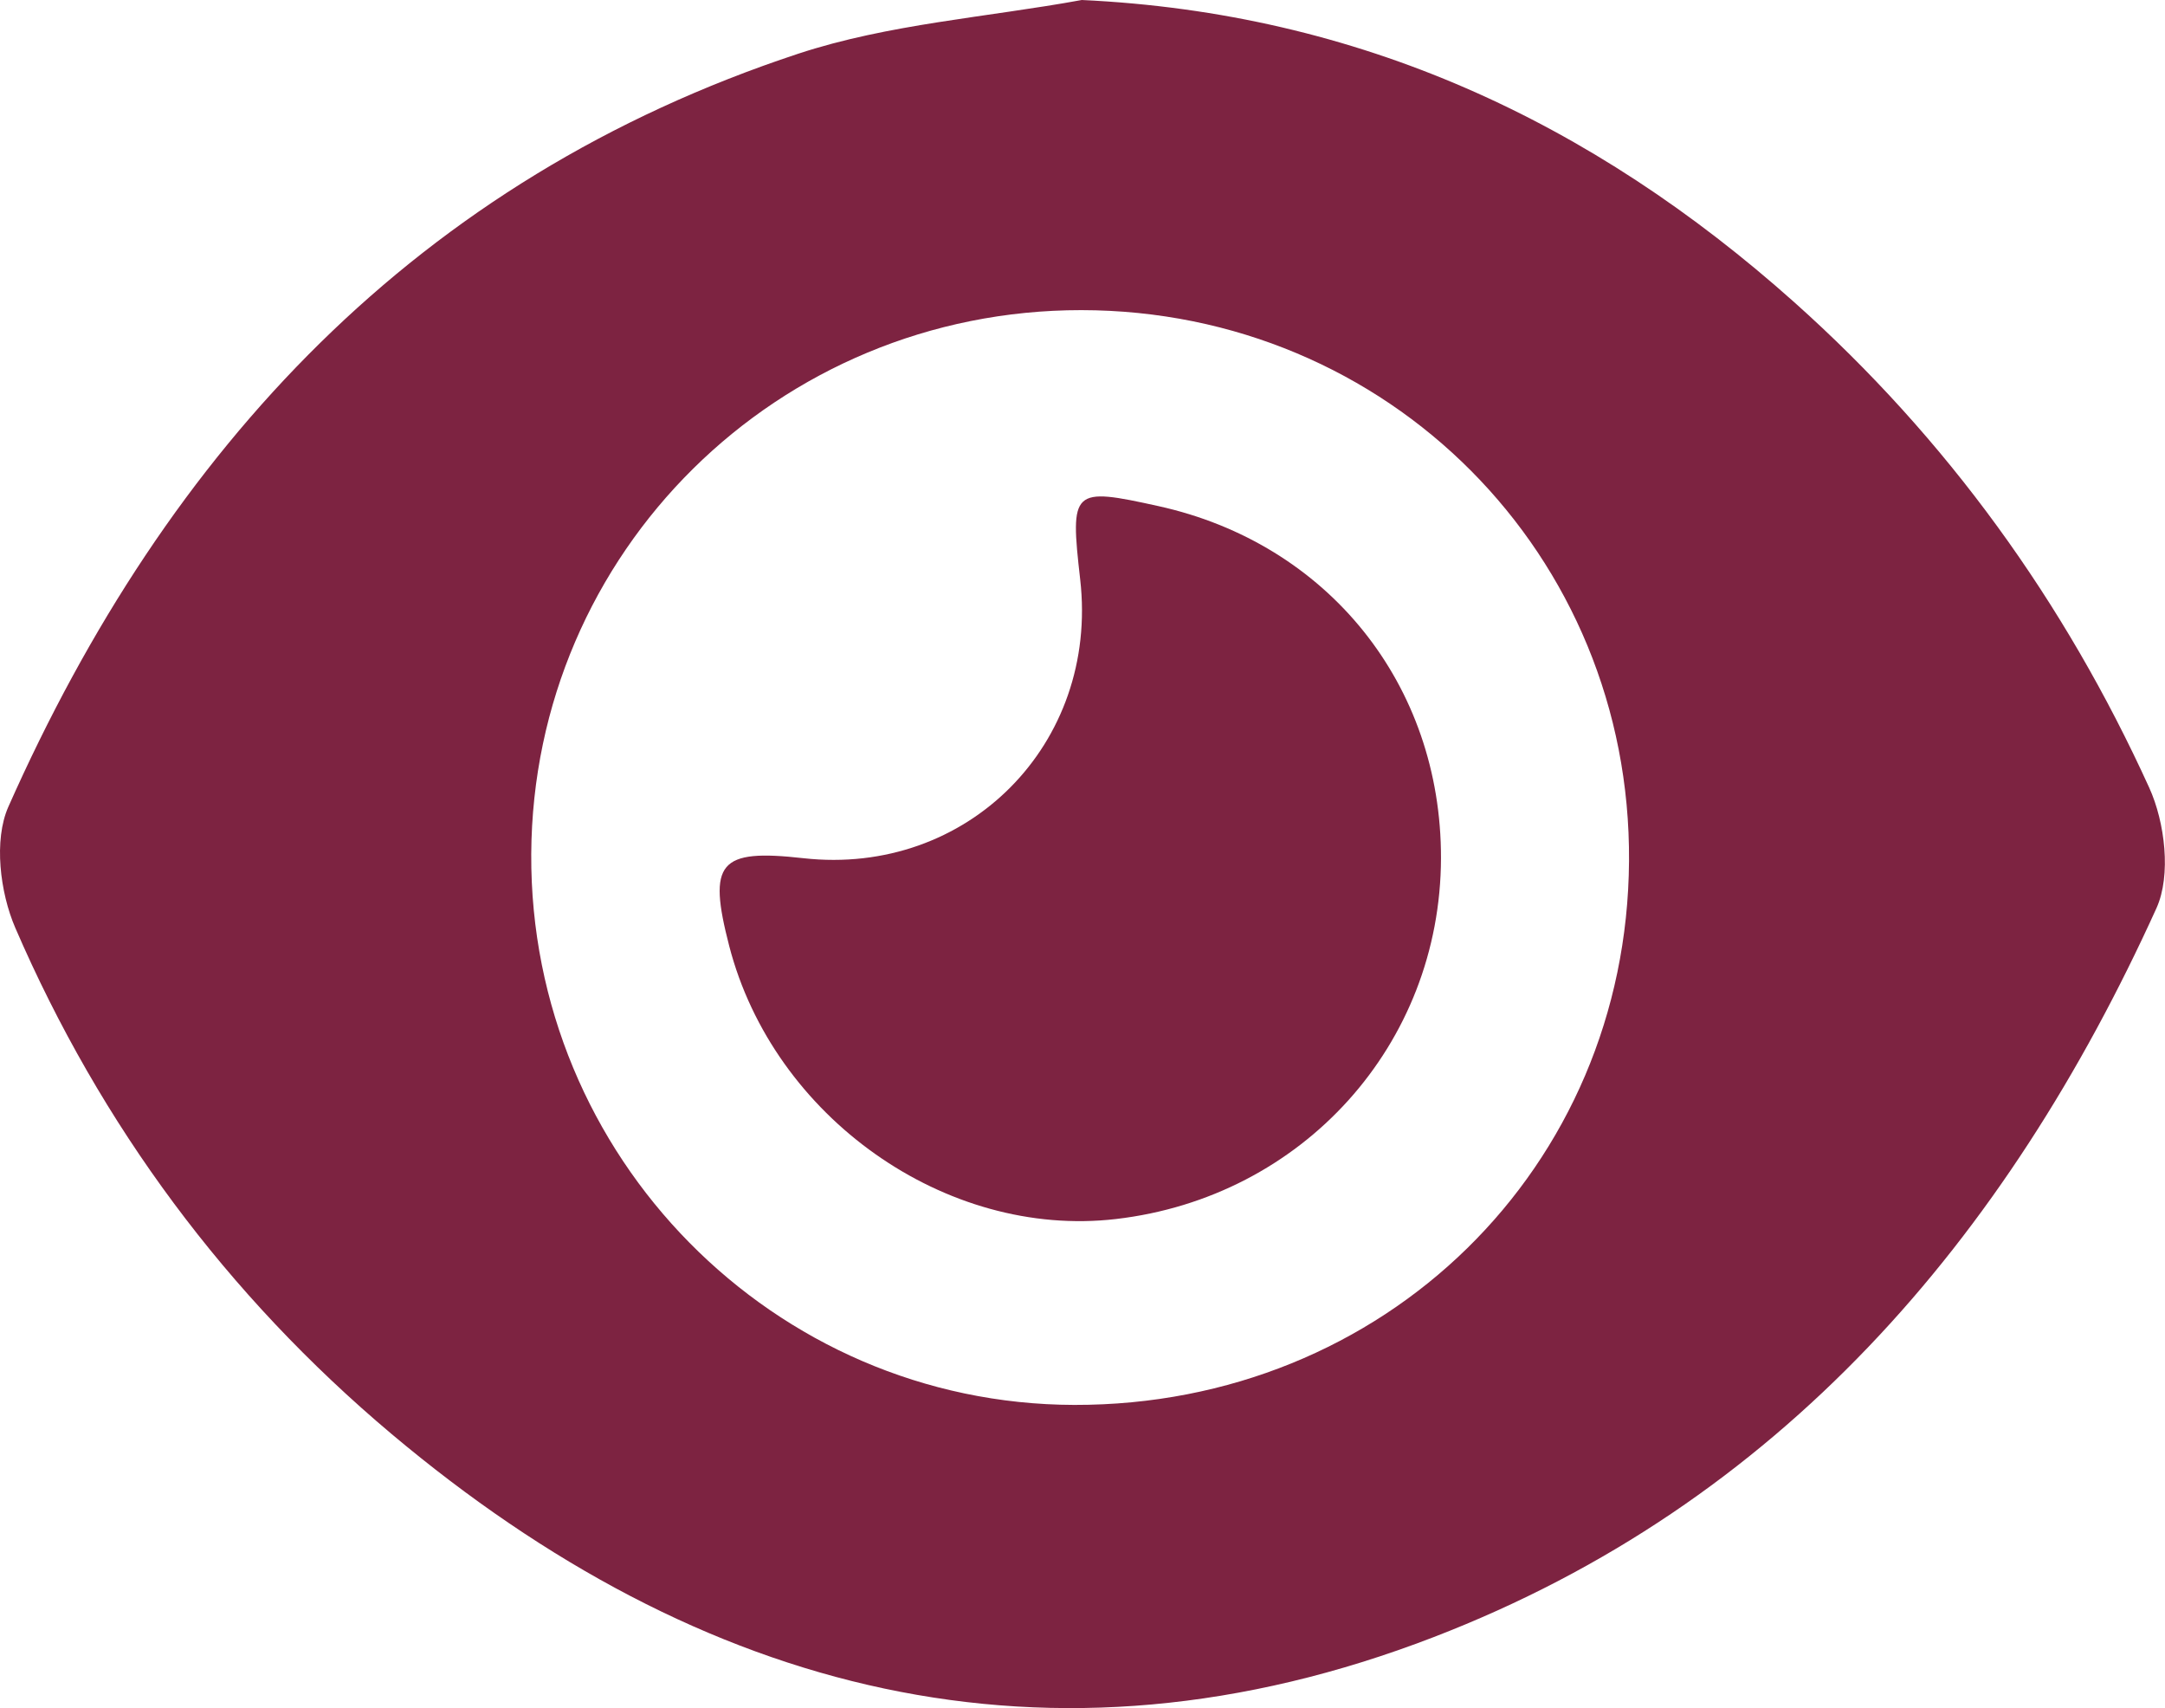
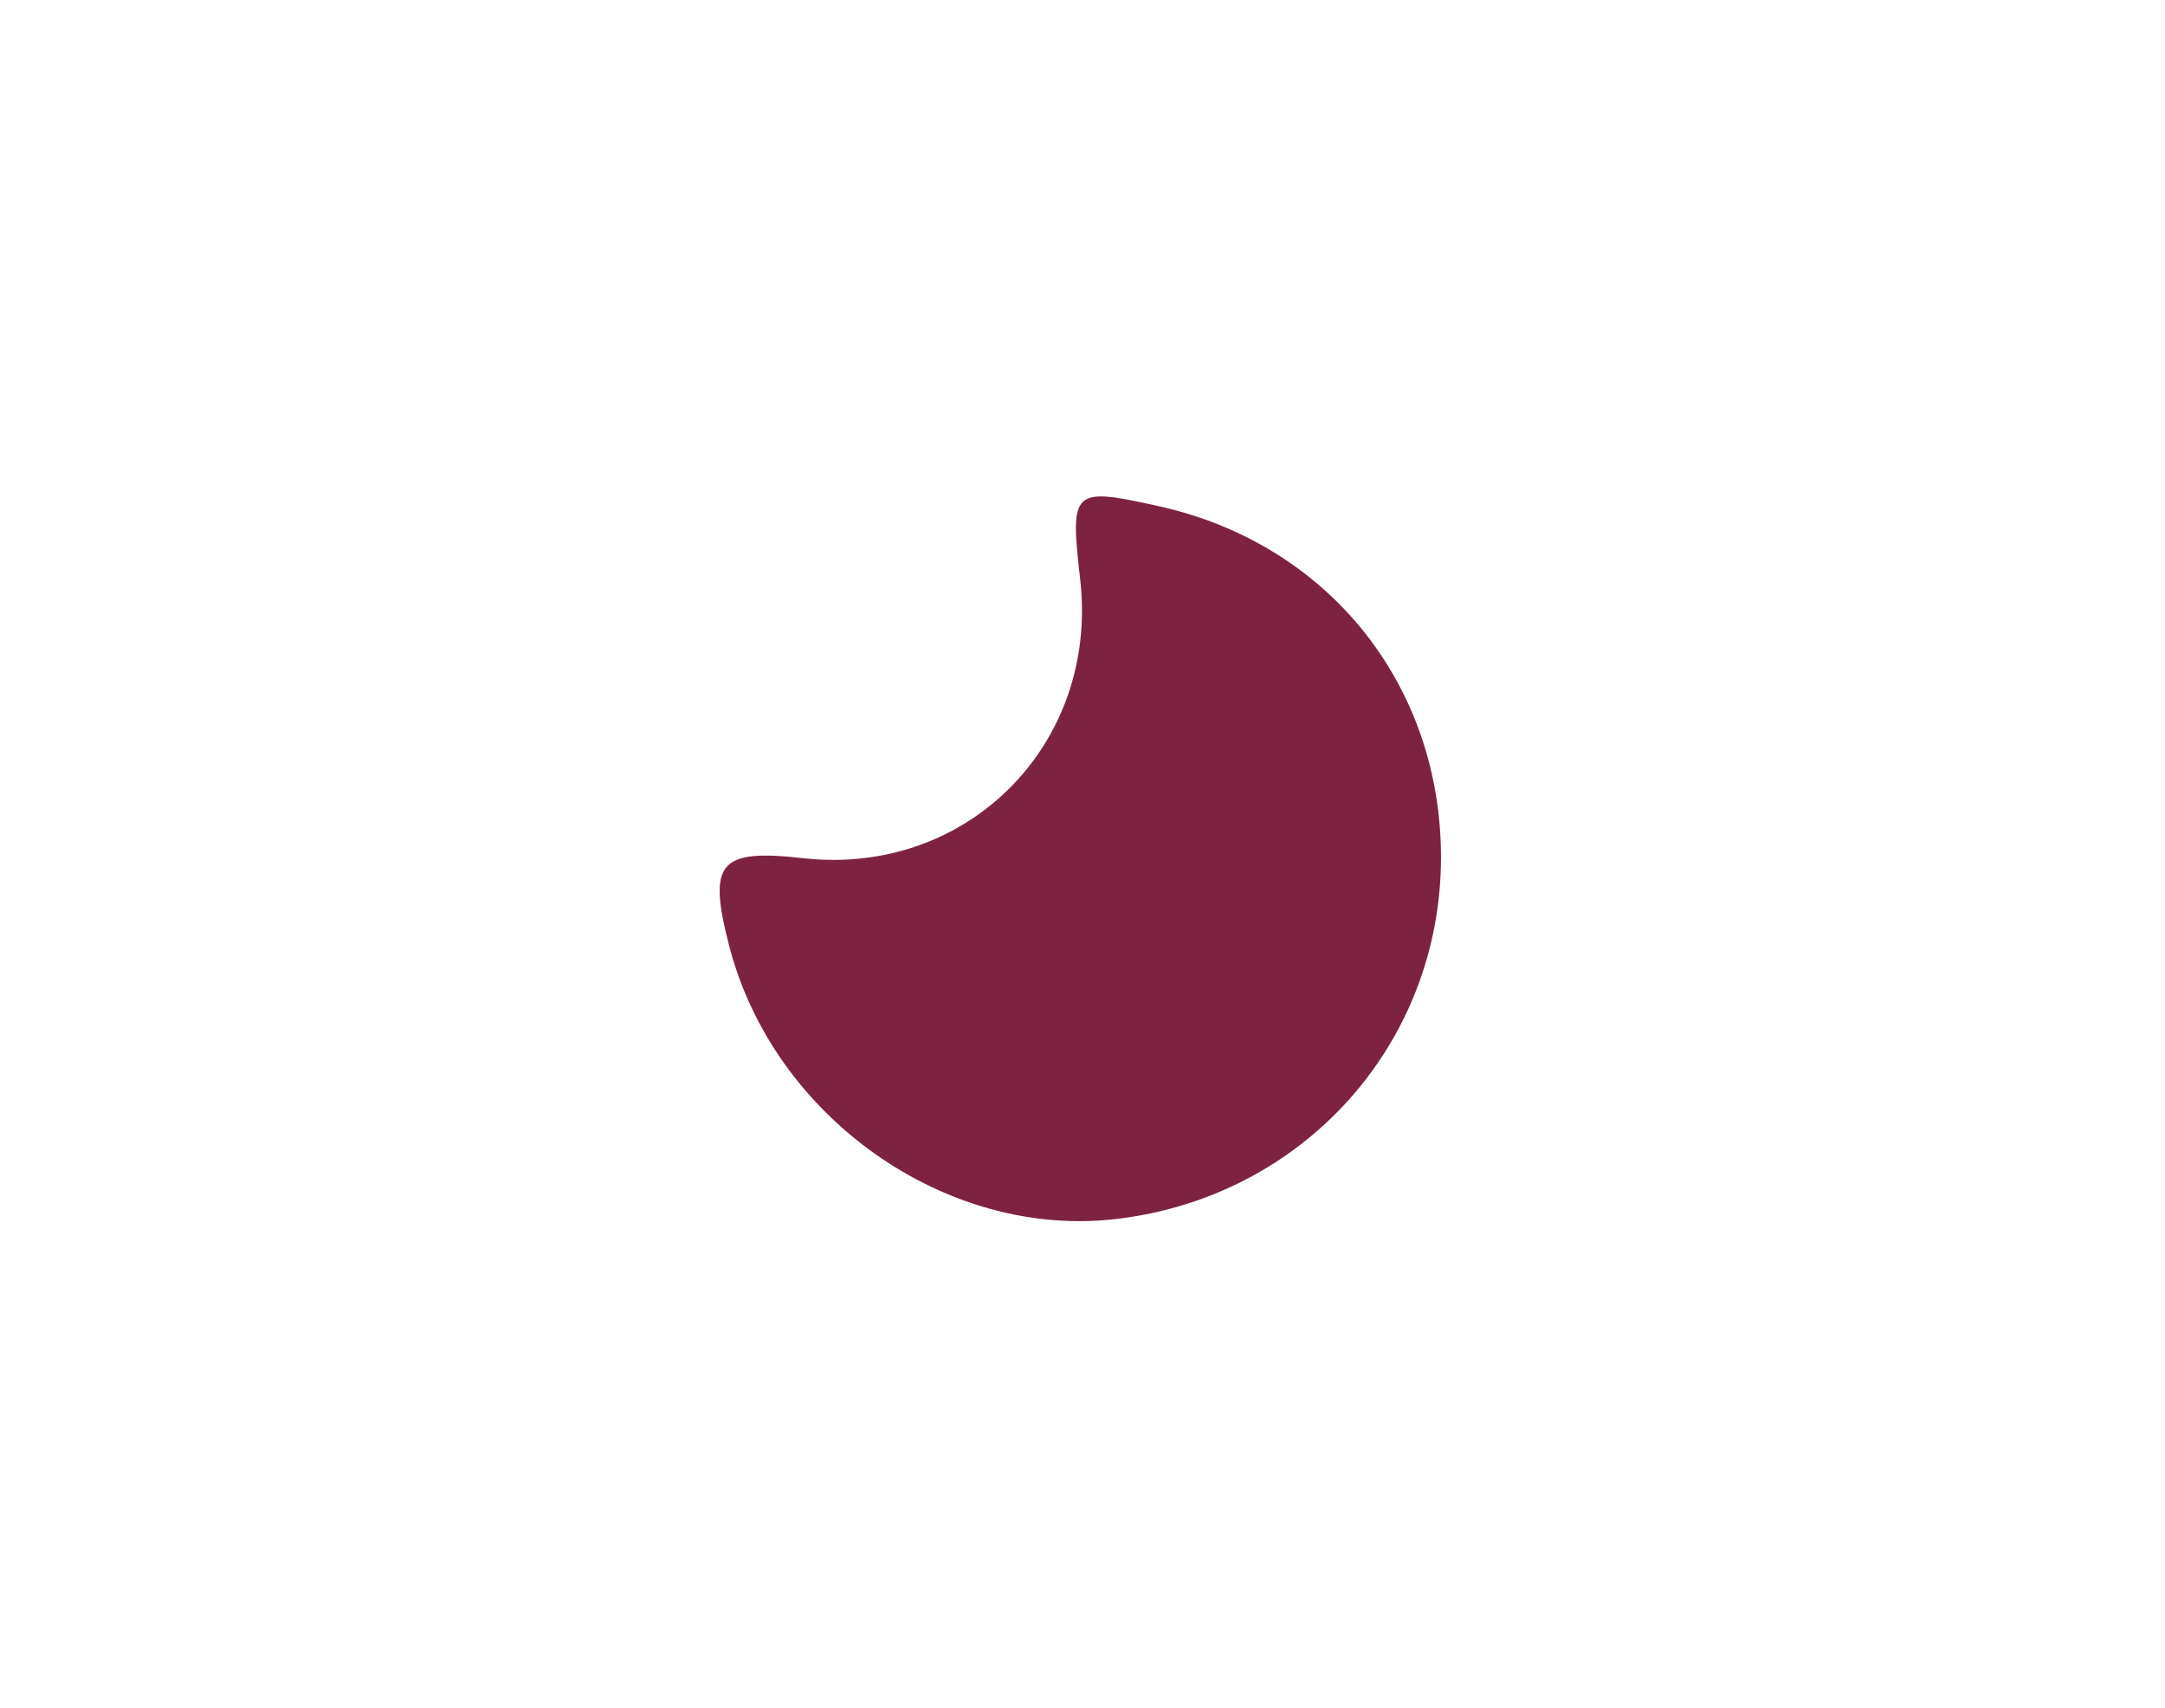
<svg xmlns="http://www.w3.org/2000/svg" version="1.1" id="Capa_1" x="0px" y="0px" viewBox="0 0 178.46 140.77" style="enable-background:new 0 0 178.46 140.77;" xml:space="preserve">
  <style type="text/css">
	.st0{fill:#7D2341;}
</style>
  <g>
    <g>
-       <path class="st0" d="M89.17,0c22.86,1.07,42.03,10.01,58.72,24.9c12.6,11.24,22.3,24.71,29.27,40.02c1.3,2.86,1.82,7.21,0.6,9.92    c-12.4,27.33-31.08,49.11-59.59,60.09c-31.7,12.21-60.42,4.67-85.9-16.75C18.7,106.76,8.3,92.76,1.26,76.47    C0,73.55-0.53,69.24,0.69,66.49c13.13-29.57,33.72-51.7,65.1-62.06C73.25,1.97,81.36,1.43,89.17,0z M89.13,25.56    C64.1,25.55,43.93,45.5,43.79,70.39c-0.13,24.94,19.98,45.34,44.76,45.4c25.57,0.05,45.56-19.54,45.73-44.82    C134.45,45.71,114.43,25.58,89.13,25.56z" />
-       <path class="st0" d="M118.78,70.73c-0.04,15.35-11.39,27.95-26.8,29.74c-14.02,1.63-28.22-8.4-31.87-22.5    c-1.79-6.91-0.85-8.02,6.11-7.24c13.52,1.51,24.37-9.41,22.82-22.97c-0.85-7.46-0.67-7.62,6.44-6.05    C109.47,44.79,118.81,56.43,118.78,70.73z" />
+       <path class="st0" d="M118.78,70.73c-0.04,15.35-11.39,27.95-26.8,29.74c-14.02,1.63-28.22-8.4-31.87-22.5    c-1.79-6.91-0.85-8.02,6.11-7.24c13.52,1.51,24.37-9.41,22.82-22.97c-0.85-7.46-0.67-7.62,6.44-6.05    C109.47,44.79,118.81,56.43,118.78,70.73" />
    </g>
  </g>
</svg>